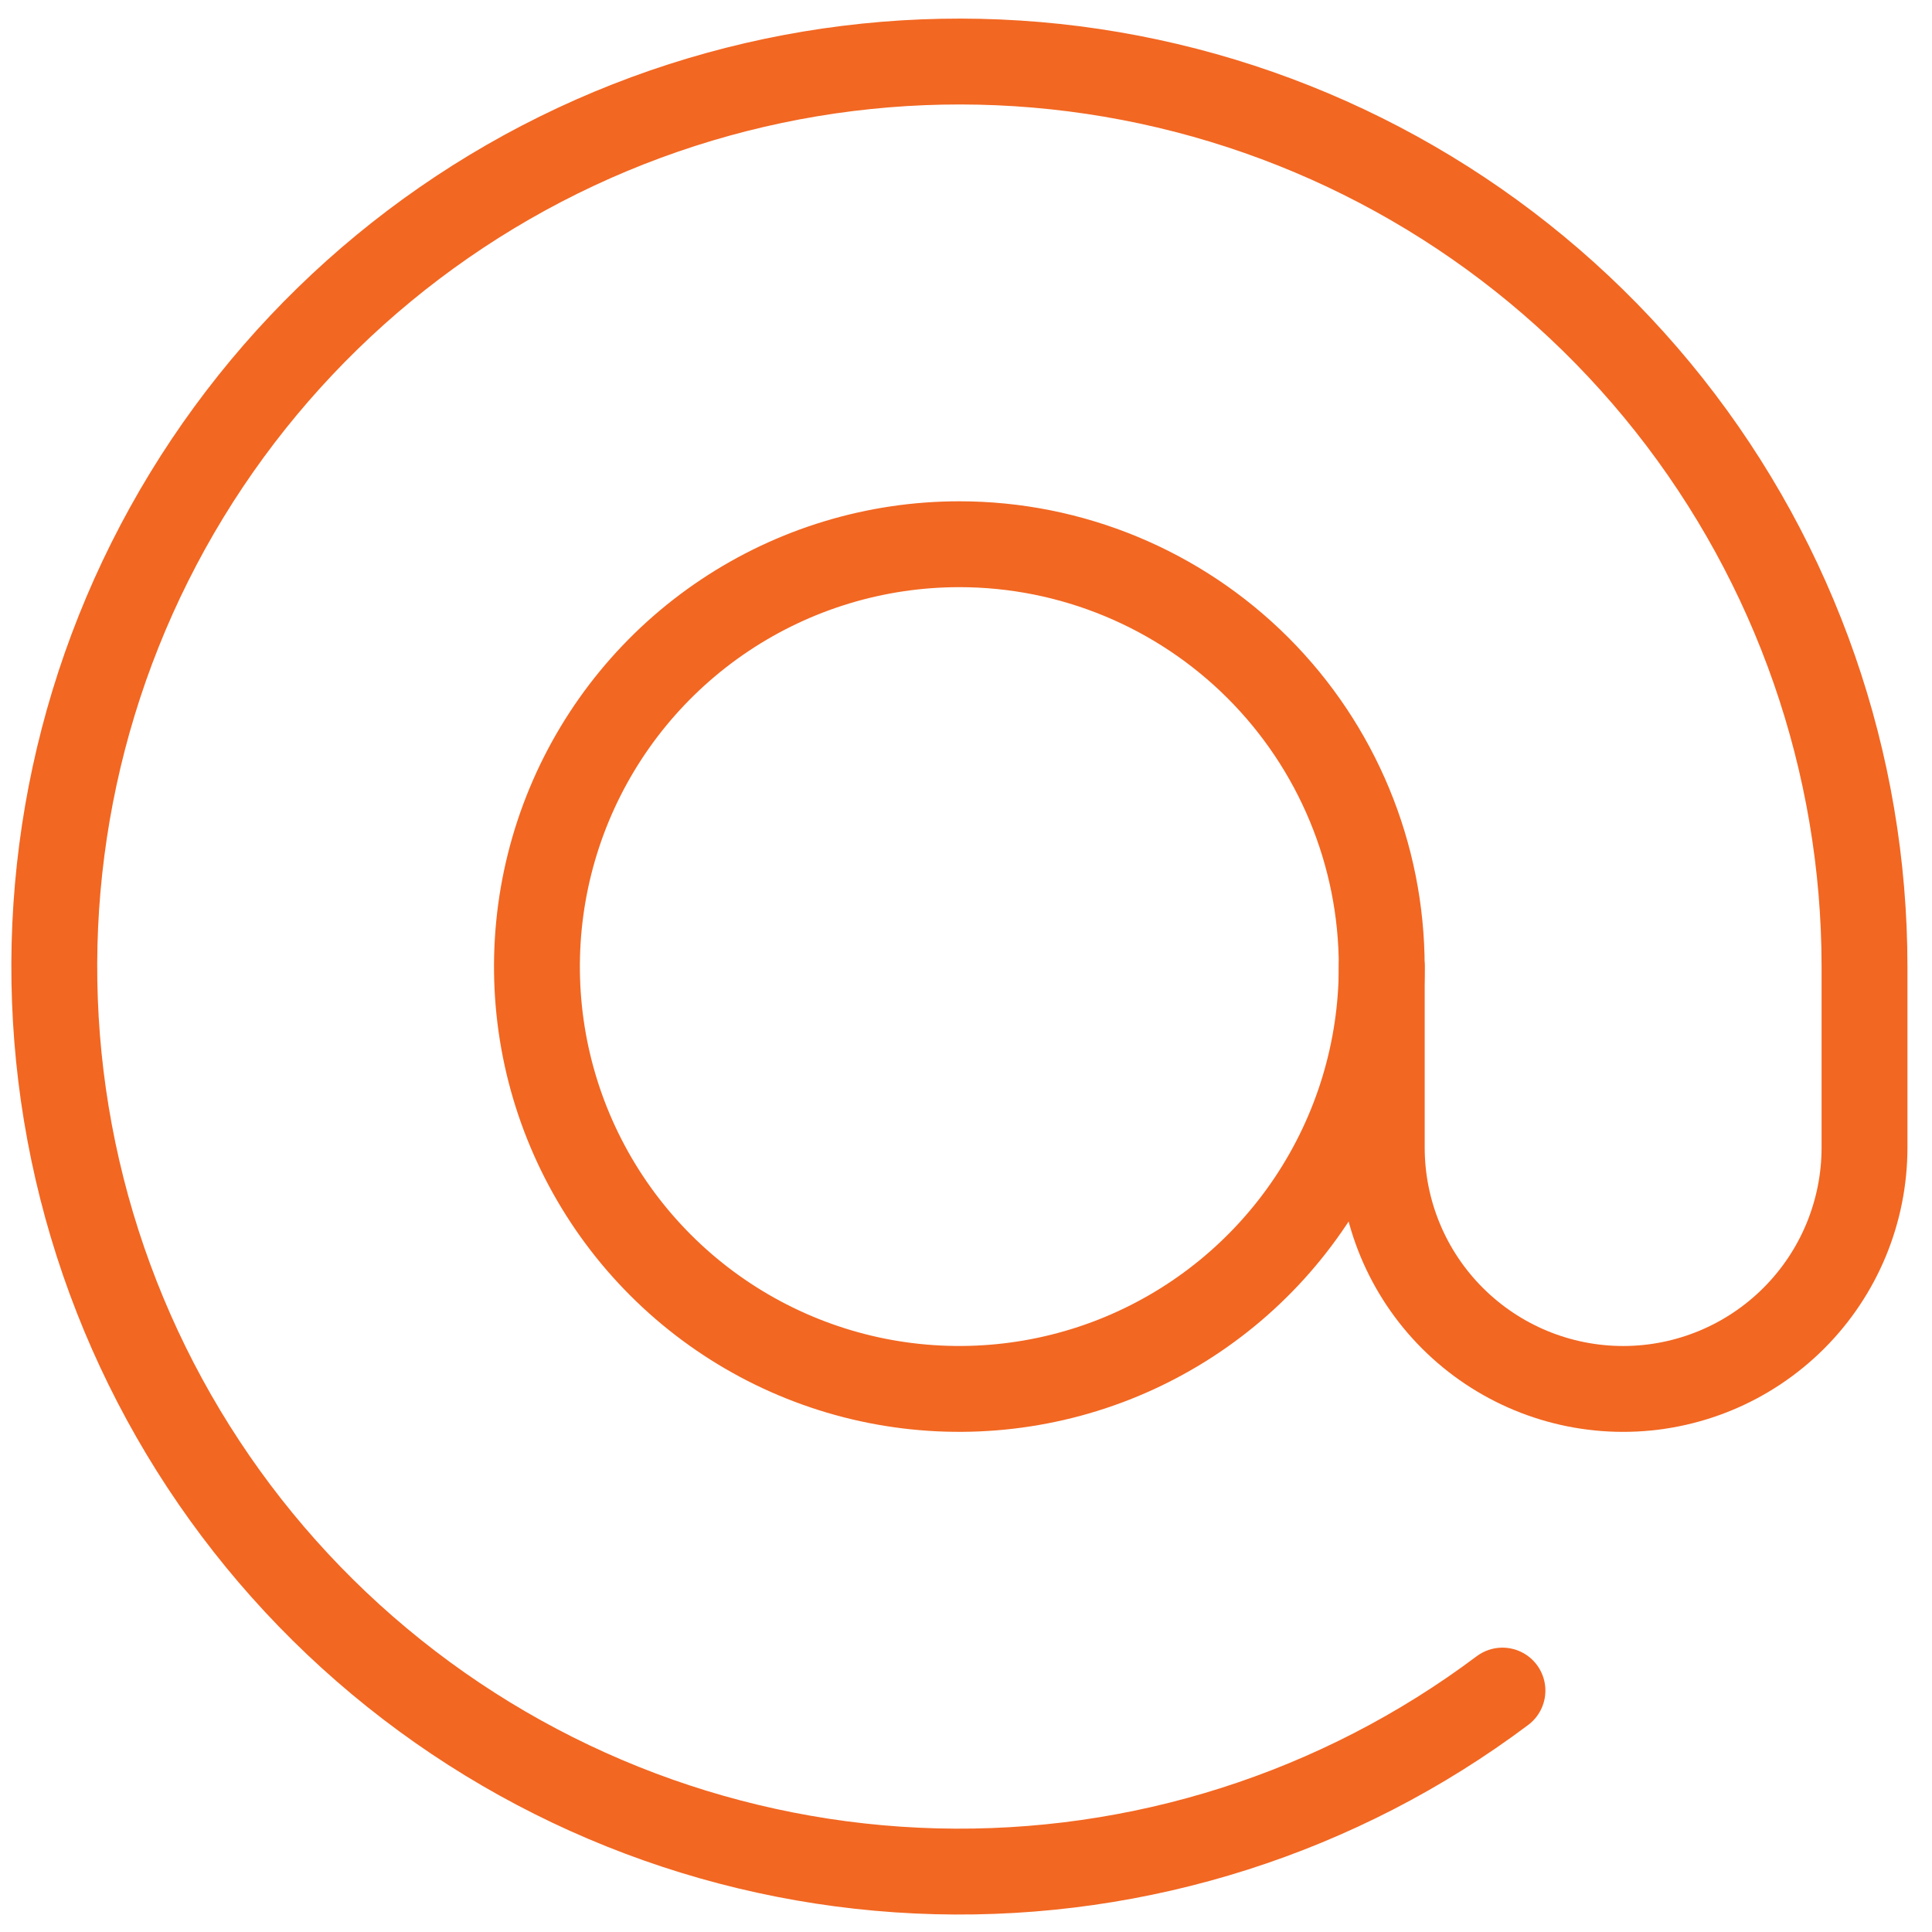
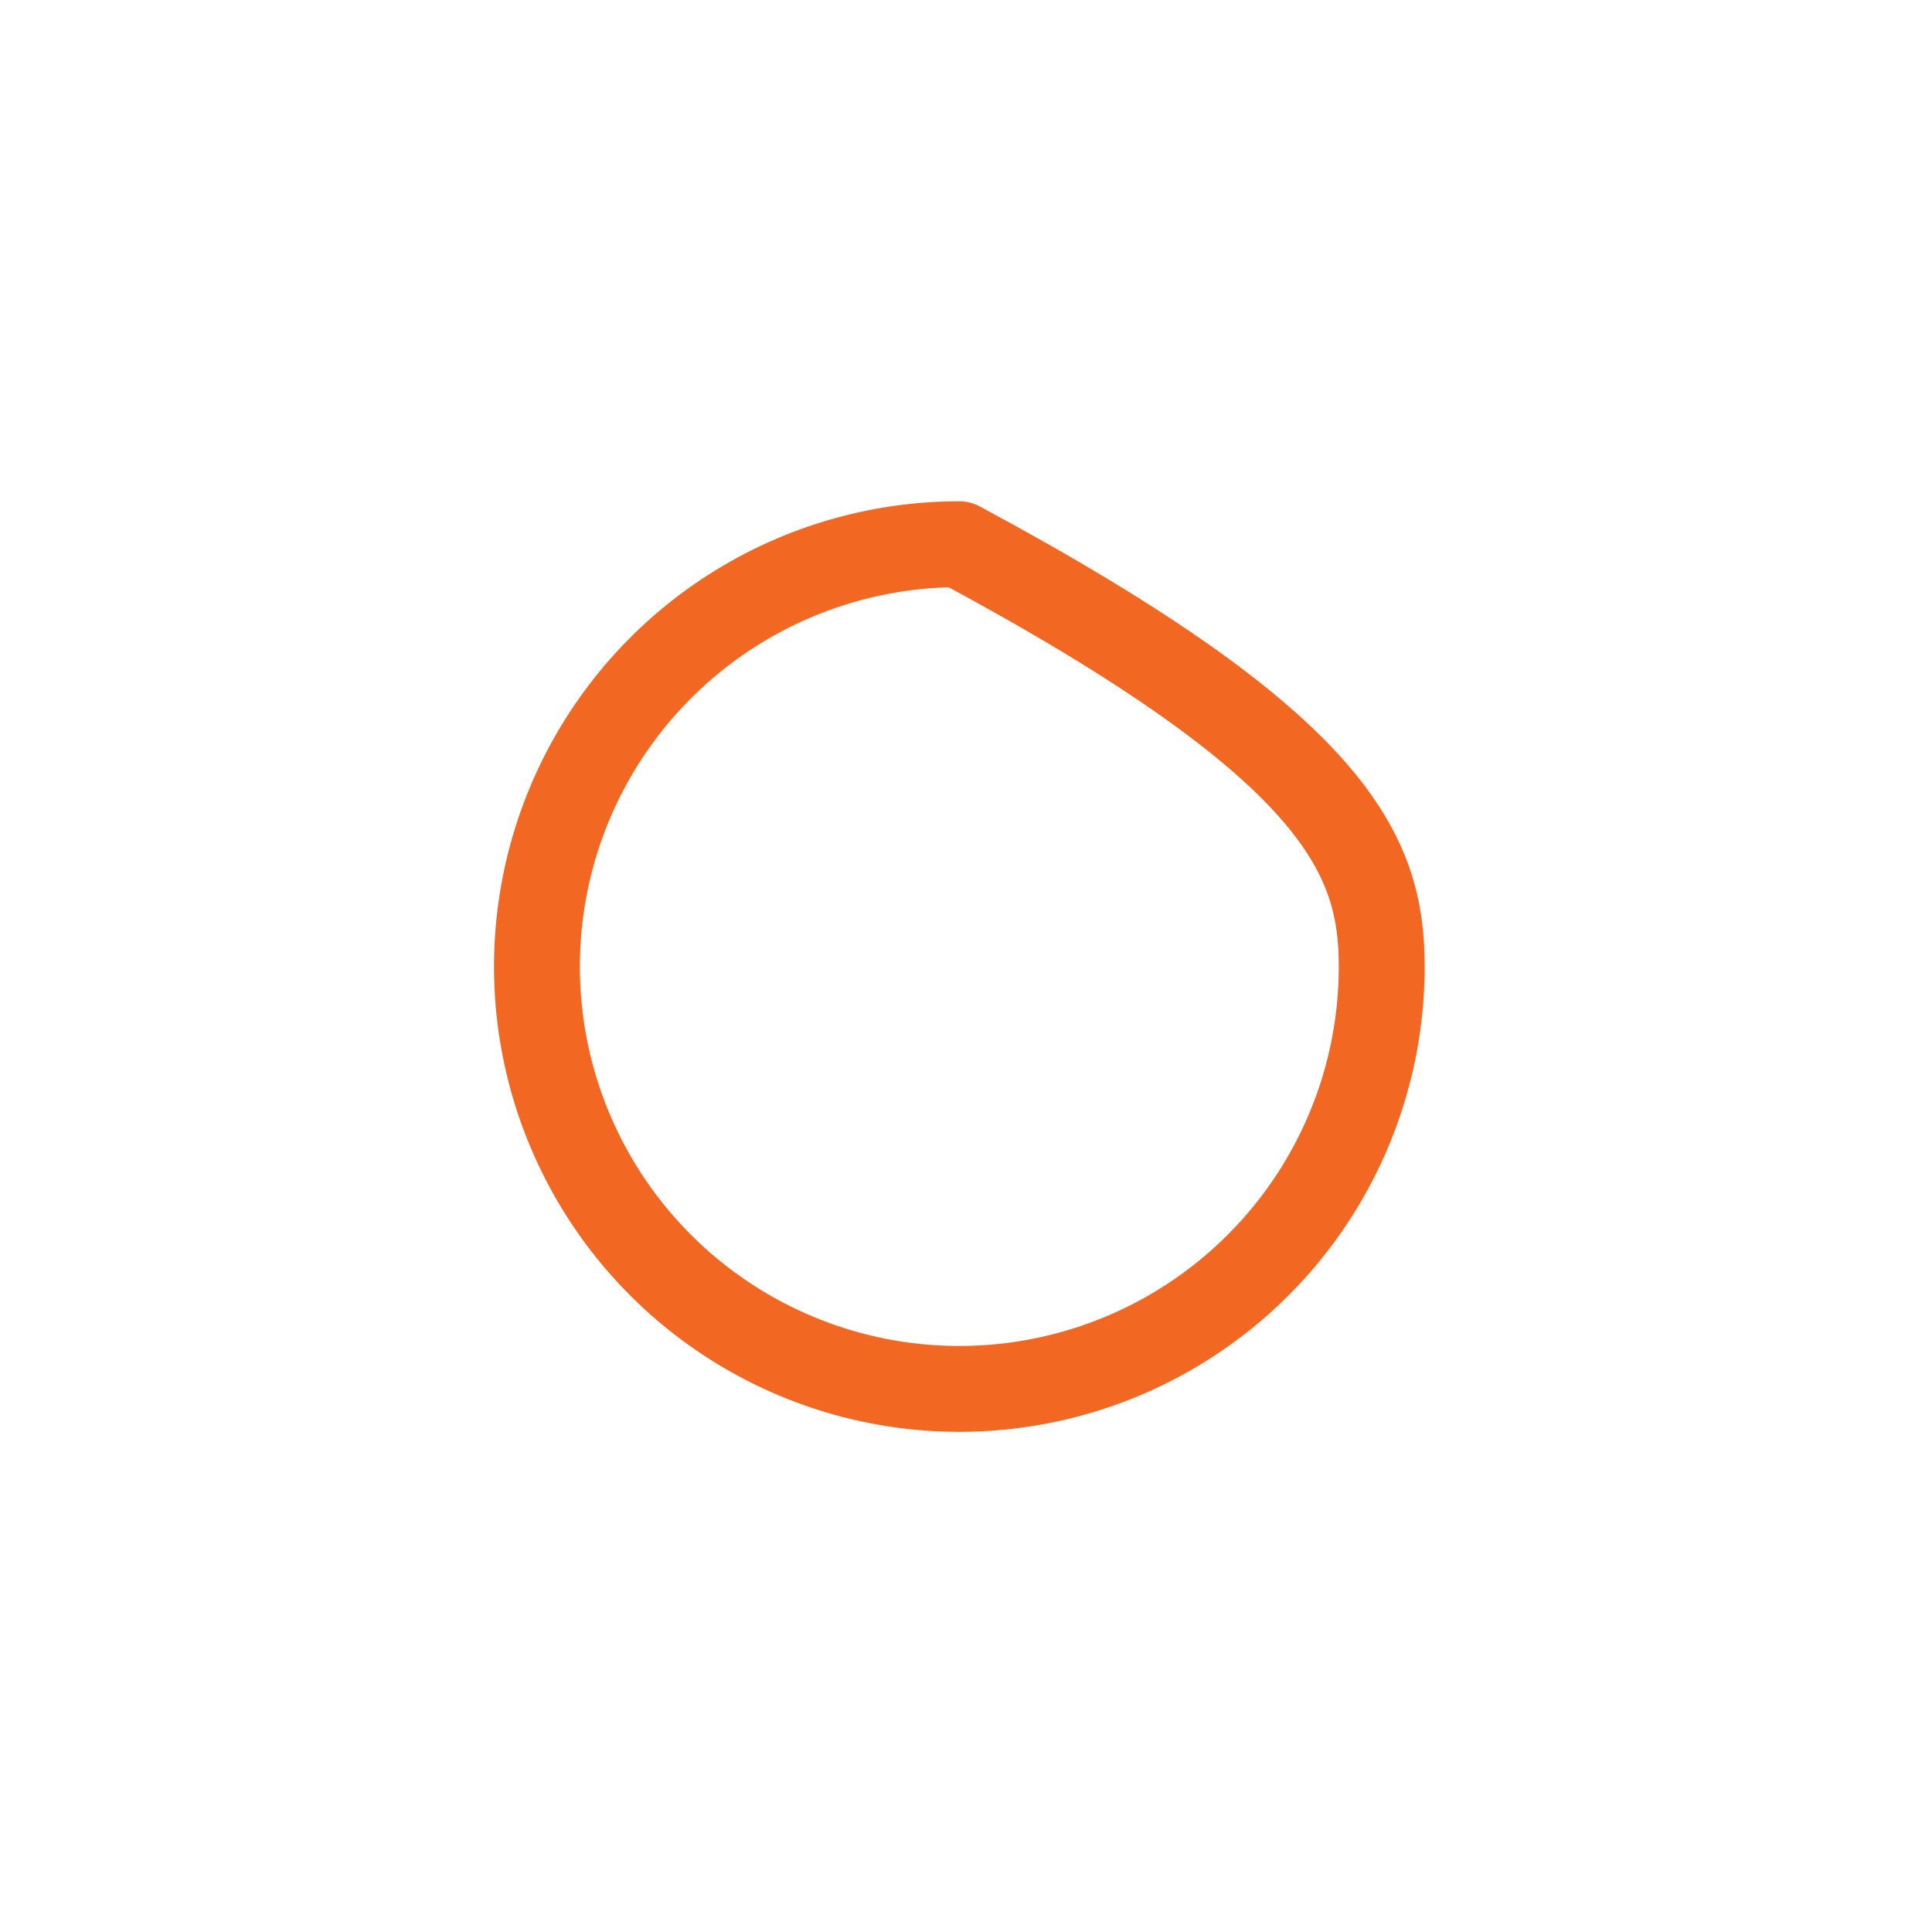
<svg xmlns="http://www.w3.org/2000/svg" width="45" height="45" viewBox="0 0 45 45" fill="none">
-   <path d="M32.183 22.513C32.183 24.459 31.606 26.361 30.525 27.979C29.444 29.596 27.907 30.857 26.11 31.602C24.312 32.346 22.334 32.541 20.425 32.162C18.517 31.782 16.764 30.845 15.388 29.469C14.012 28.094 13.075 26.341 12.695 24.433C12.316 22.524 12.511 20.546 13.255 18.749C14 16.951 15.261 15.415 16.879 14.334C18.497 13.253 20.399 12.676 22.345 12.676C24.954 12.676 27.456 13.713 29.301 15.557C31.146 17.402 32.183 19.904 32.183 22.513V22.513Z" stroke="#F26722" stroke-width="2" stroke-linecap="round" stroke-linejoin="round" />
-   <path d="M32.184 22.513V26.729C32.184 28.22 32.776 29.65 33.831 30.704C34.885 31.758 36.315 32.351 37.806 32.351C39.297 32.351 40.727 31.758 41.781 30.704C42.836 29.65 43.428 28.22 43.428 26.729V22.513C43.428 17.765 41.824 13.155 38.877 9.431C35.93 5.708 31.812 3.088 27.19 1.997C22.568 0.906 17.712 1.408 13.411 3.42C9.11 5.433 5.614 8.839 3.49 13.086C1.366 17.334 0.739 22.173 1.709 26.822C2.68 31.47 5.192 35.655 8.838 38.697C12.484 41.74 17.051 43.463 21.798 43.586C26.546 43.709 31.196 42.227 34.995 39.377" stroke="#F26722" stroke-width="2" stroke-linecap="round" stroke-linejoin="round" />
+   <path d="M32.183 22.513C32.183 24.459 31.606 26.361 30.525 27.979C29.444 29.596 27.907 30.857 26.11 31.602C24.312 32.346 22.334 32.541 20.425 32.162C18.517 31.782 16.764 30.845 15.388 29.469C14.012 28.094 13.075 26.341 12.695 24.433C12.316 22.524 12.511 20.546 13.255 18.749C14 16.951 15.261 15.415 16.879 14.334C18.497 13.253 20.399 12.676 22.345 12.676C31.146 17.402 32.183 19.904 32.183 22.513V22.513Z" stroke="#F26722" stroke-width="2" stroke-linecap="round" stroke-linejoin="round" />
</svg>